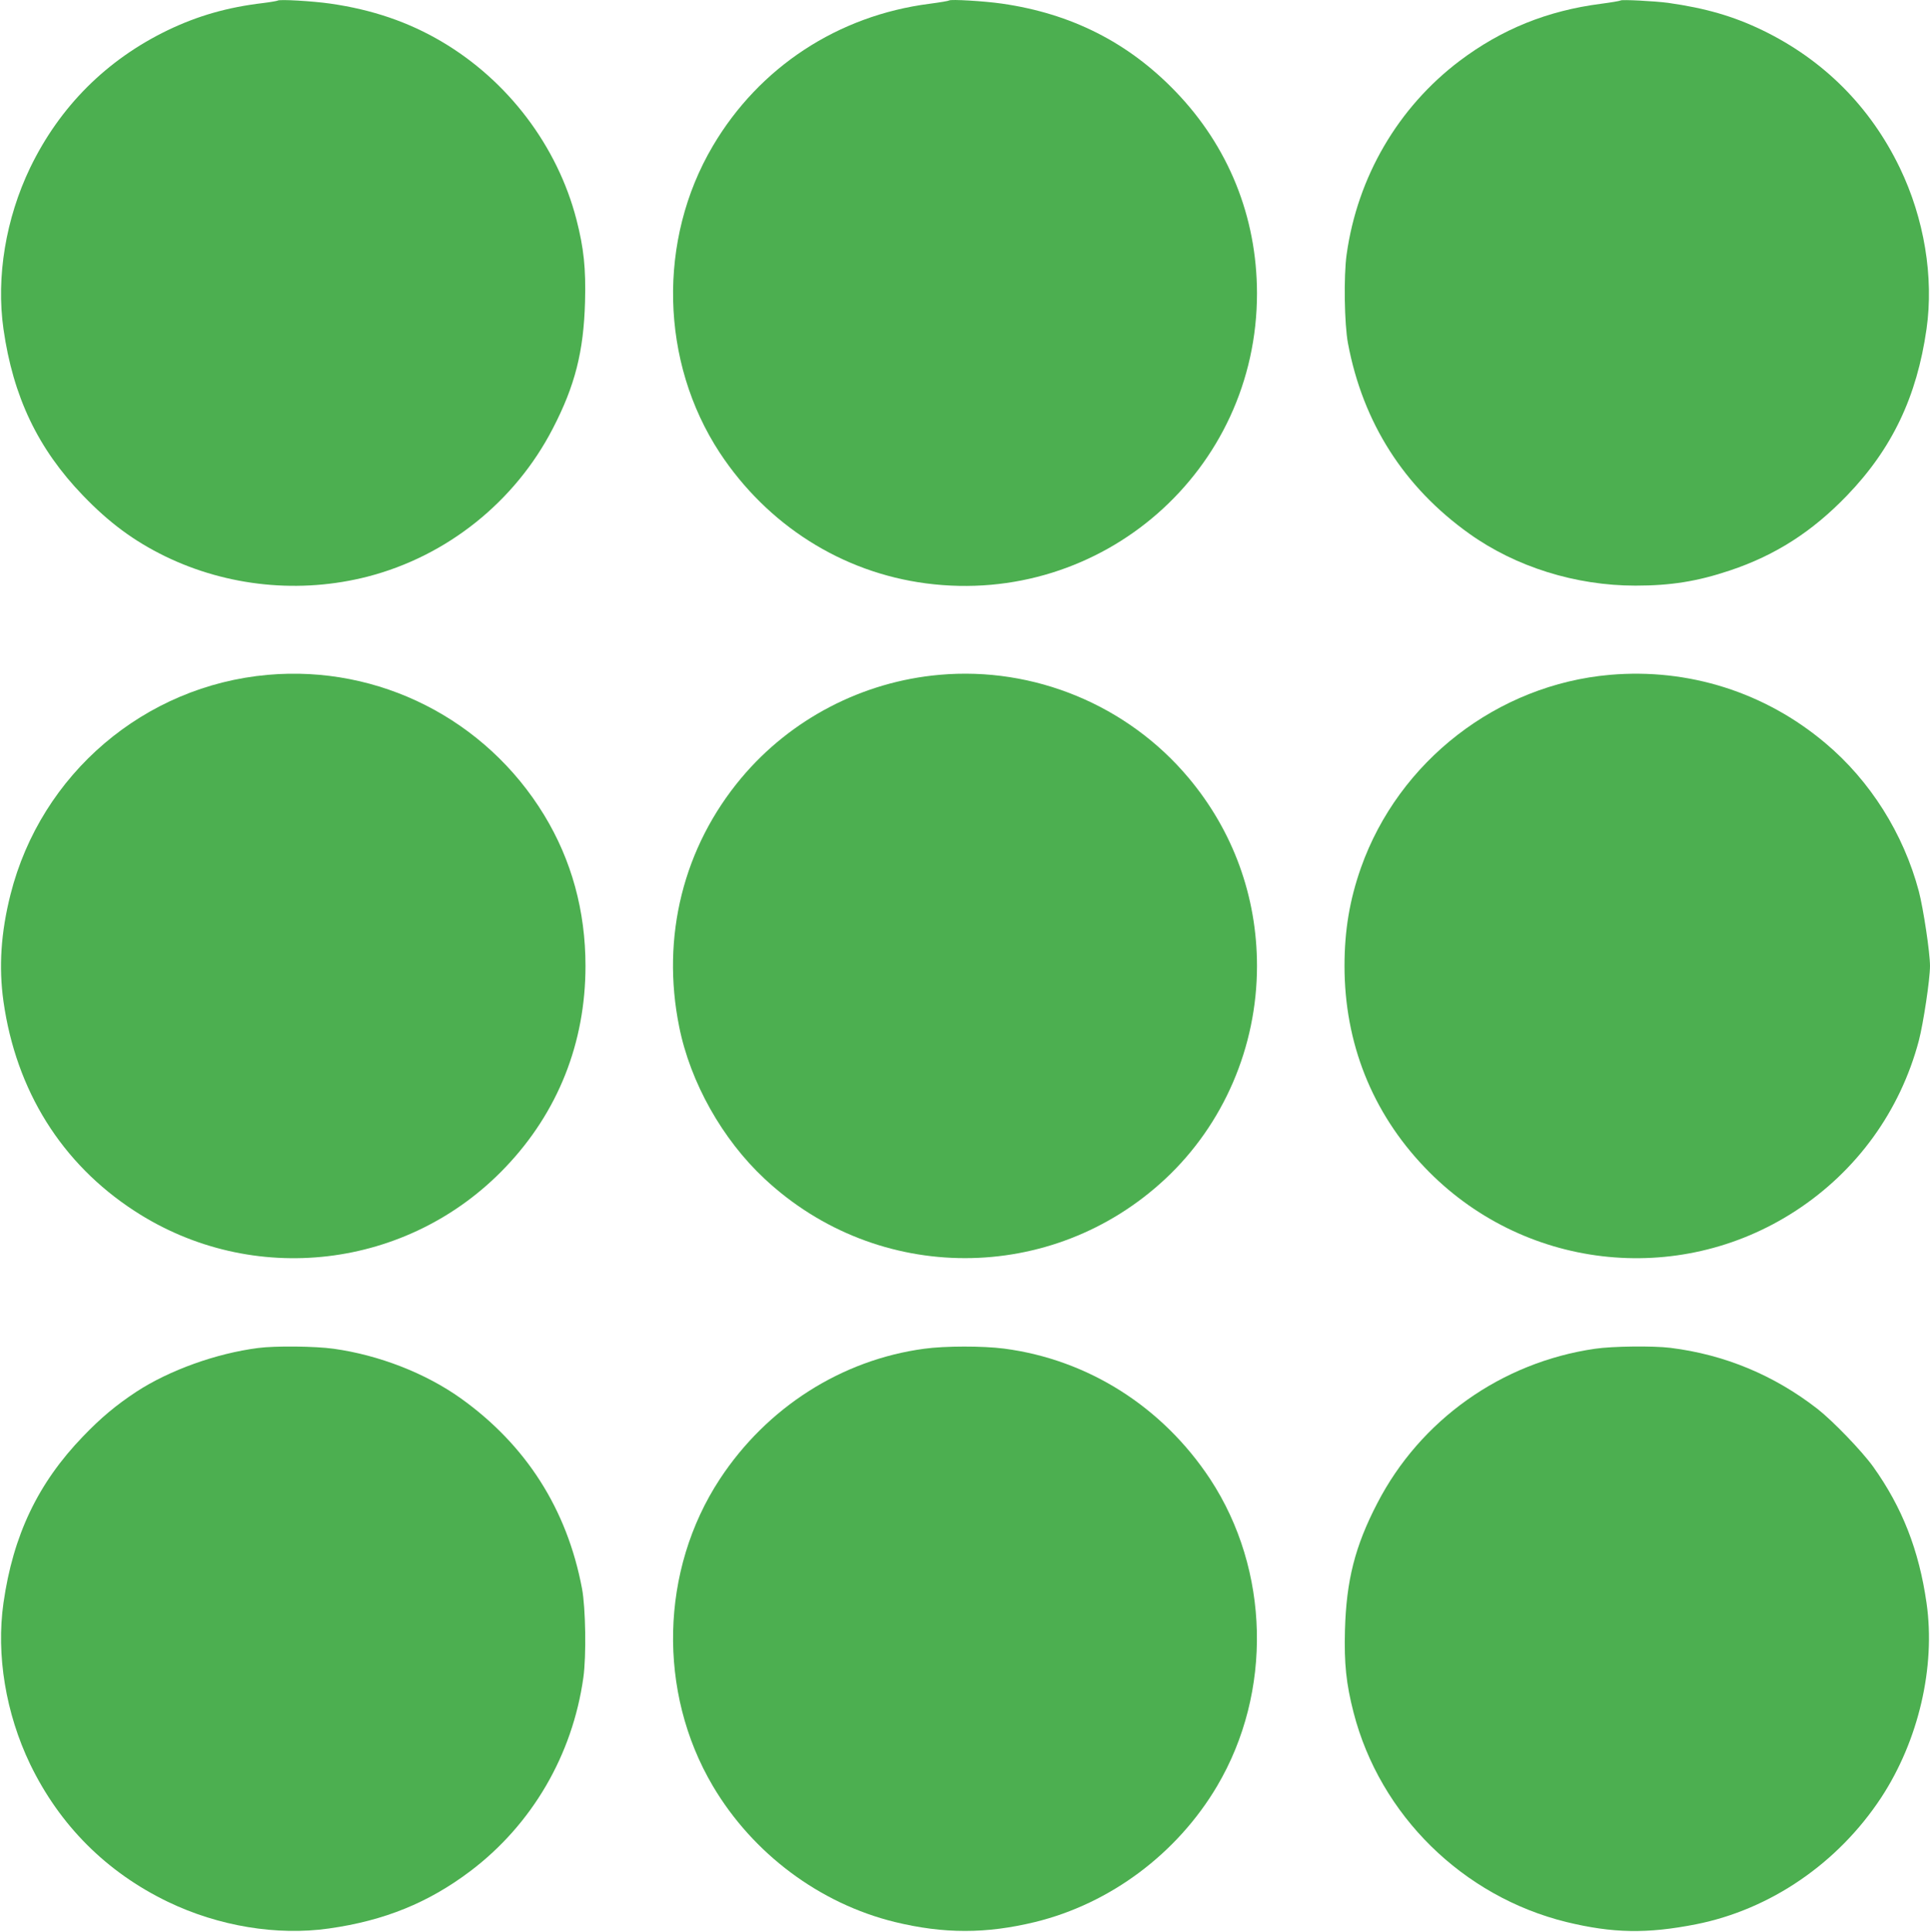
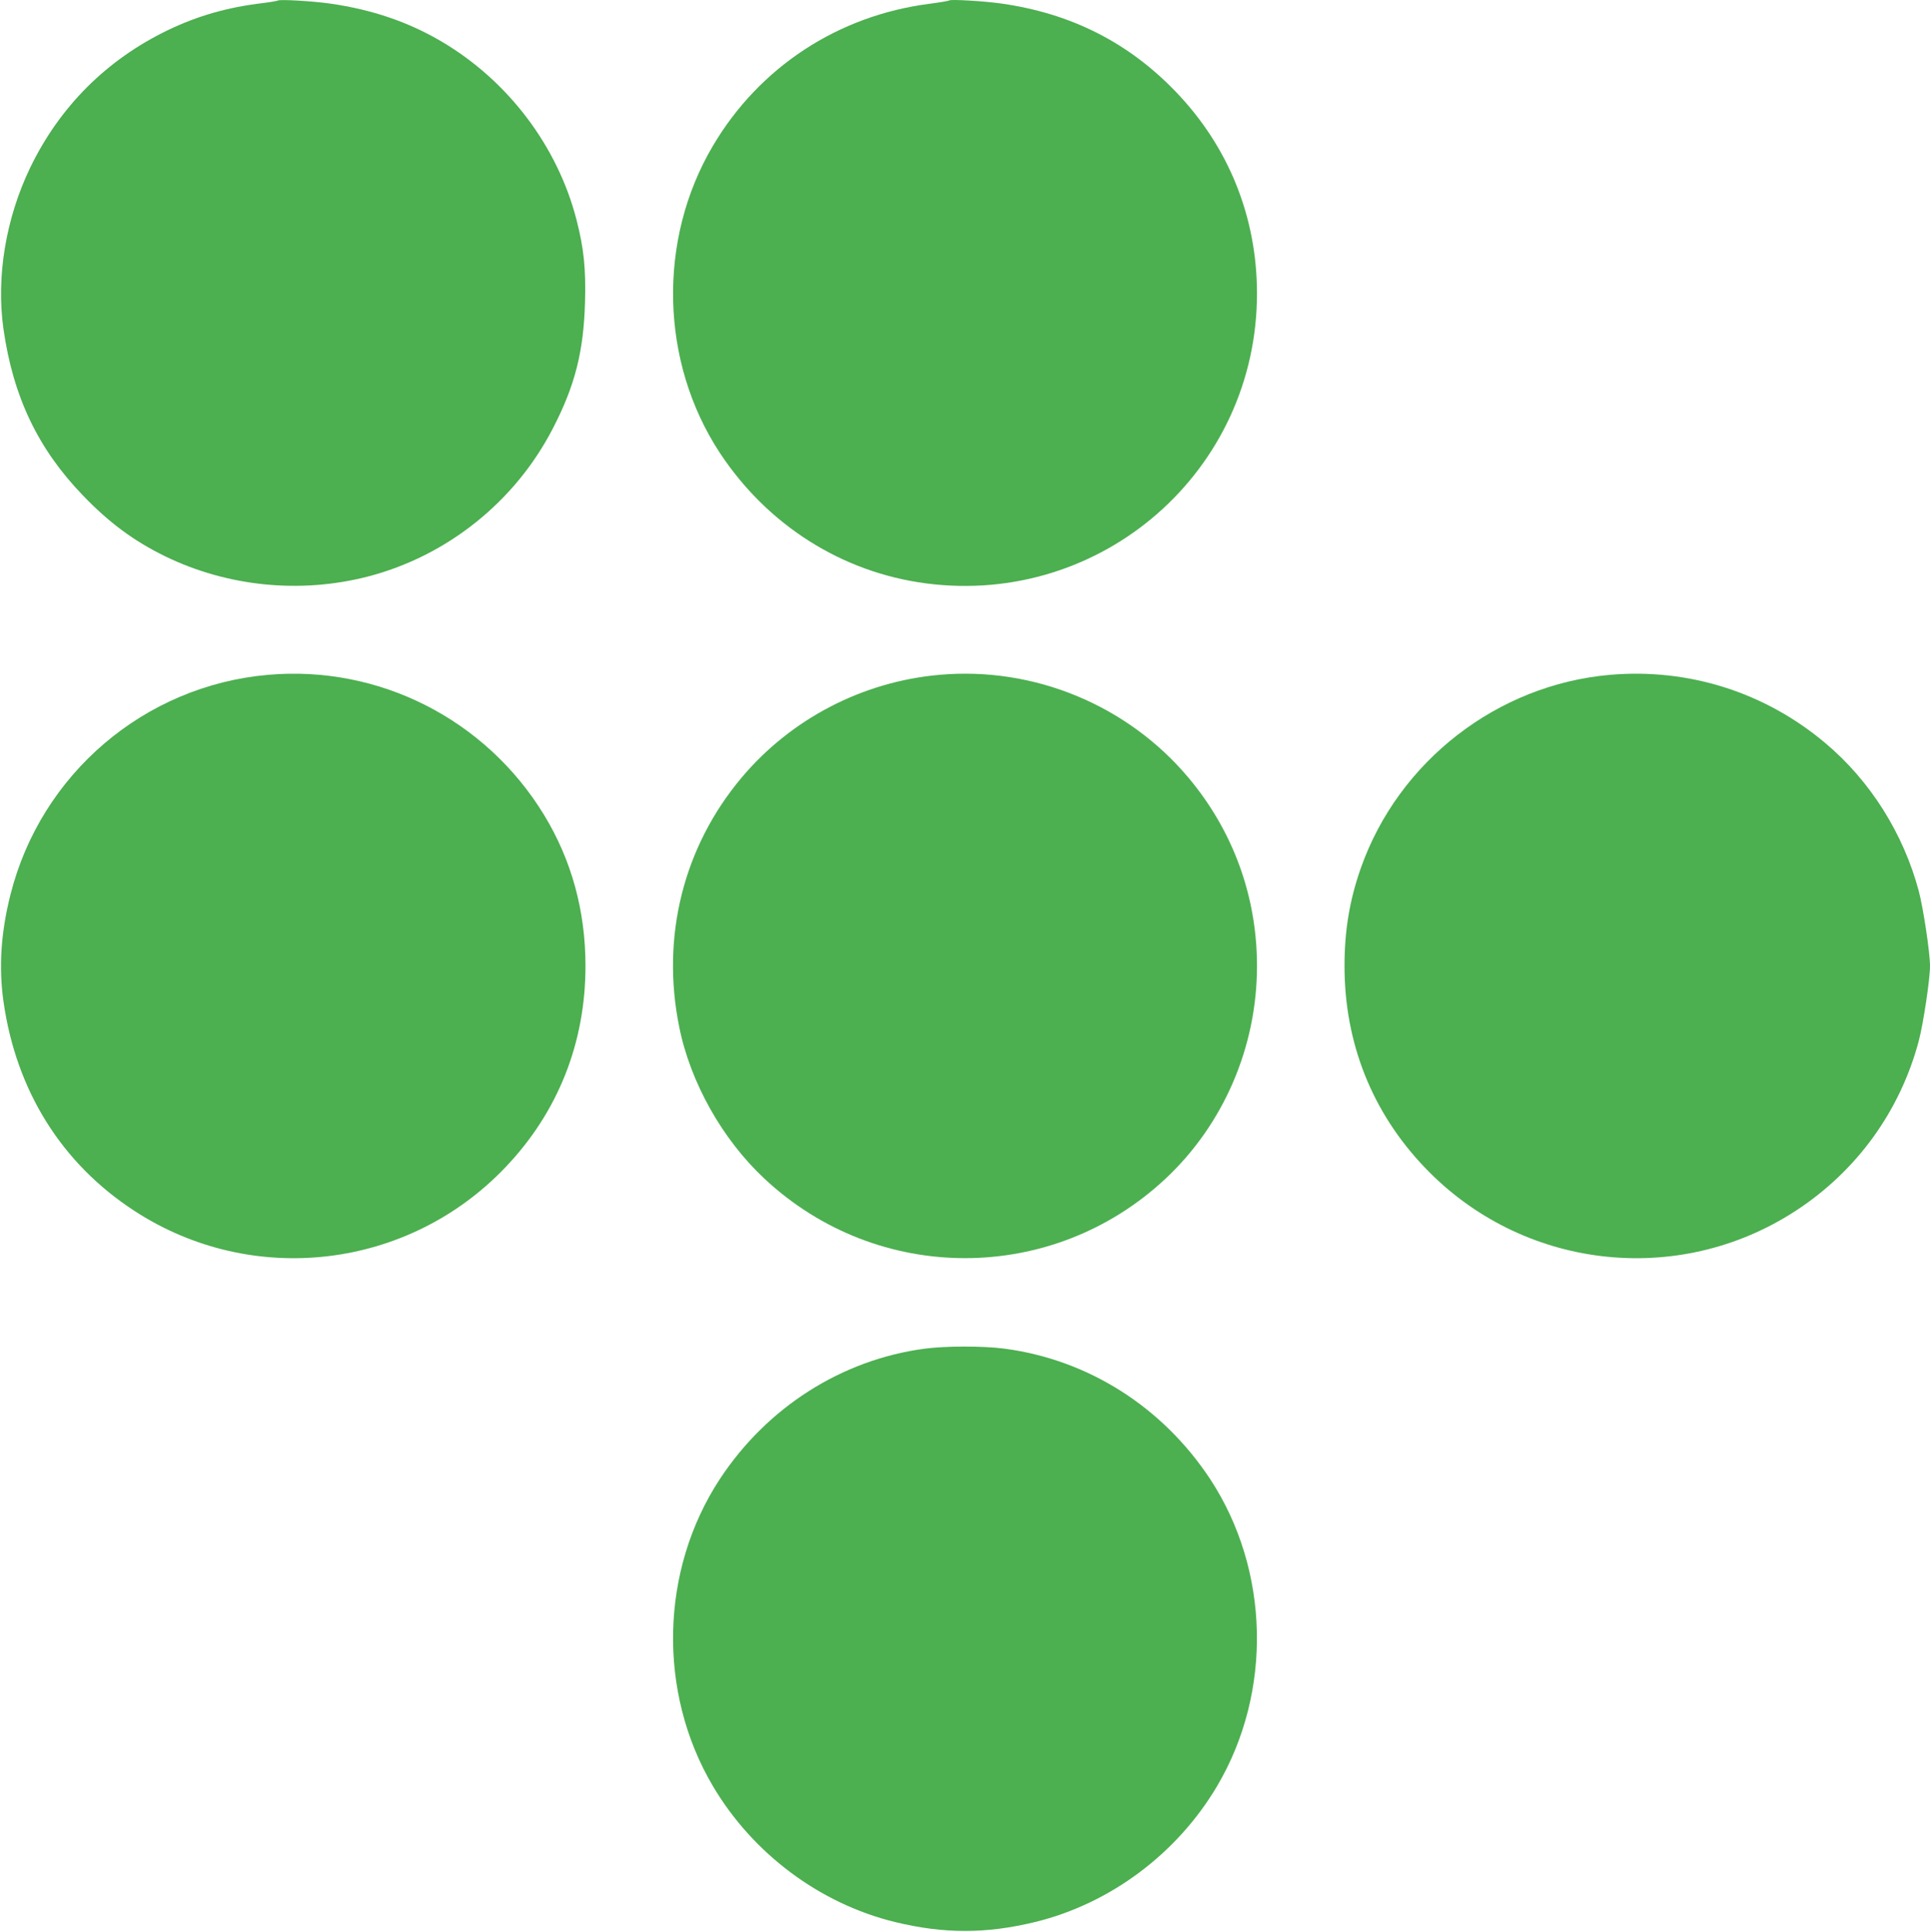
<svg xmlns="http://www.w3.org/2000/svg" version="1.0" width="1279pt" height="1280pt" viewBox="0 0 1279 1280" preserveAspectRatio="xMidYMid meet">
  <g transform="translate(0,1280) scale(0.1,-0.1)" fill="#4caf50" stroke="none">
    <path d="M1840 12796 c-3 -2 -46 -10 -95 -16 -238 -28 -435 -85 -633 -180 -406 -196 -716 -506 -912 -911 -162 -337 -226 -724 -177 -1069 64 -448 228 -793 527 -1103 173 -180 338 -302 545 -403 414 -201 895 -249 1342 -134 526 136 976 496 1226 980 148 285 205 512 214 840 6 222 -8 356 -57 546 -126 487 -454 920 -894 1179 -221 130 -459 211 -736 251 -119 17 -341 30 -350 20z" />
    <path d="M6290 12797 c-3 -3 -61 -13 -130 -22 -607 -78 -1128 -420 -1436 -942 -368 -623 -349 -1431 46 -2033 316 -479 809 -792 1366 -865 1168 -153 2195 747 2194 1923 -1 507 -189 972 -540 1336 -313 325 -691 516 -1150 582 -117 17 -341 30 -350 21z" />
-     <path d="M10740 12797 c-3 -3 -61 -13 -130 -22 -356 -46 -658 -168 -938 -379 -408 -309 -676 -768 -748 -1282 -20 -143 -15 -462 9 -589 99 -526 371 -952 804 -1261 308 -220 705 -344 1101 -344 234 0 410 28 625 100 303 101 547 258 777 497 299 310 463 655 527 1103 49 344 -15 732 -177 1068 -196 406 -506 716 -911 912 -193 93 -377 146 -624 181 -91 12 -307 23 -315 16z" />
    <path d="M1776 8329 c-819 -72 -1504 -656 -1706 -1454 -64 -252 -79 -481 -47 -710 84 -591 385 -1073 867 -1387 782 -510 1816 -389 2461 290 347 364 529 823 529 1332 0 365 -92 701 -274 1000 -387 635 -1095 994 -1830 929z" />
    <path d="M6226 8329 c-510 -45 -985 -292 -1313 -683 -384 -458 -533 -1052 -412 -1649 74 -369 286 -746 566 -1007 750 -701 1906 -701 2656 0 386 361 607 874 607 1410 0 461 -158 894 -453 1246 -404 482 -1025 739 -1651 683z" />
    <path d="M10670 8329 c-747 -65 -1401 -572 -1651 -1278 -75 -213 -109 -415 -109 -651 0 -509 182 -968 529 -1332 645 -679 1679 -800 2461 -290 404 263 692 660 816 1127 30 115 74 406 74 495 0 89 -44 380 -74 495 -102 383 -323 733 -620 982 -400 337 -907 497 -1426 452z" />
-     <path d="M1710 3869 c-278 -36 -587 -147 -805 -289 -135 -89 -235 -172 -355 -297 -299 -310 -463 -655 -527 -1103 -49 -345 15 -732 177 -1069 196 -405 506 -715 912 -911 336 -162 724 -226 1068 -177 368 52 660 171 938 381 408 309 676 768 748 1282 20 143 15 462 -9 589 -99 526 -371 952 -804 1261 -233 166 -541 286 -842 328 -120 17 -388 20 -501 5z" />
    <path d="M6124 3864 c-548 -74 -1042 -389 -1354 -864 -395 -602 -414 -1410 -46 -2033 265 -448 708 -779 1206 -901 325 -79 605 -79 930 0 498 122 941 453 1206 901 368 623 349 1431 -46 2033 -316 479 -809 792 -1366 865 -140 18 -392 18 -530 -1z" />
-     <path d="M10570 3864 c-620 -90 -1158 -472 -1443 -1024 -148 -285 -205 -512 -214 -840 -6 -222 8 -356 57 -546 175 -680 724 -1219 1410 -1388 309 -75 535 -79 860 -15 493 98 941 405 1227 840 247 377 361 865 300 1289 -50 349 -161 633 -354 903 -75 104 -266 302 -368 382 -288 224 -615 360 -975 405 -115 14 -384 11 -500 -6z" />
  </g>
</svg>